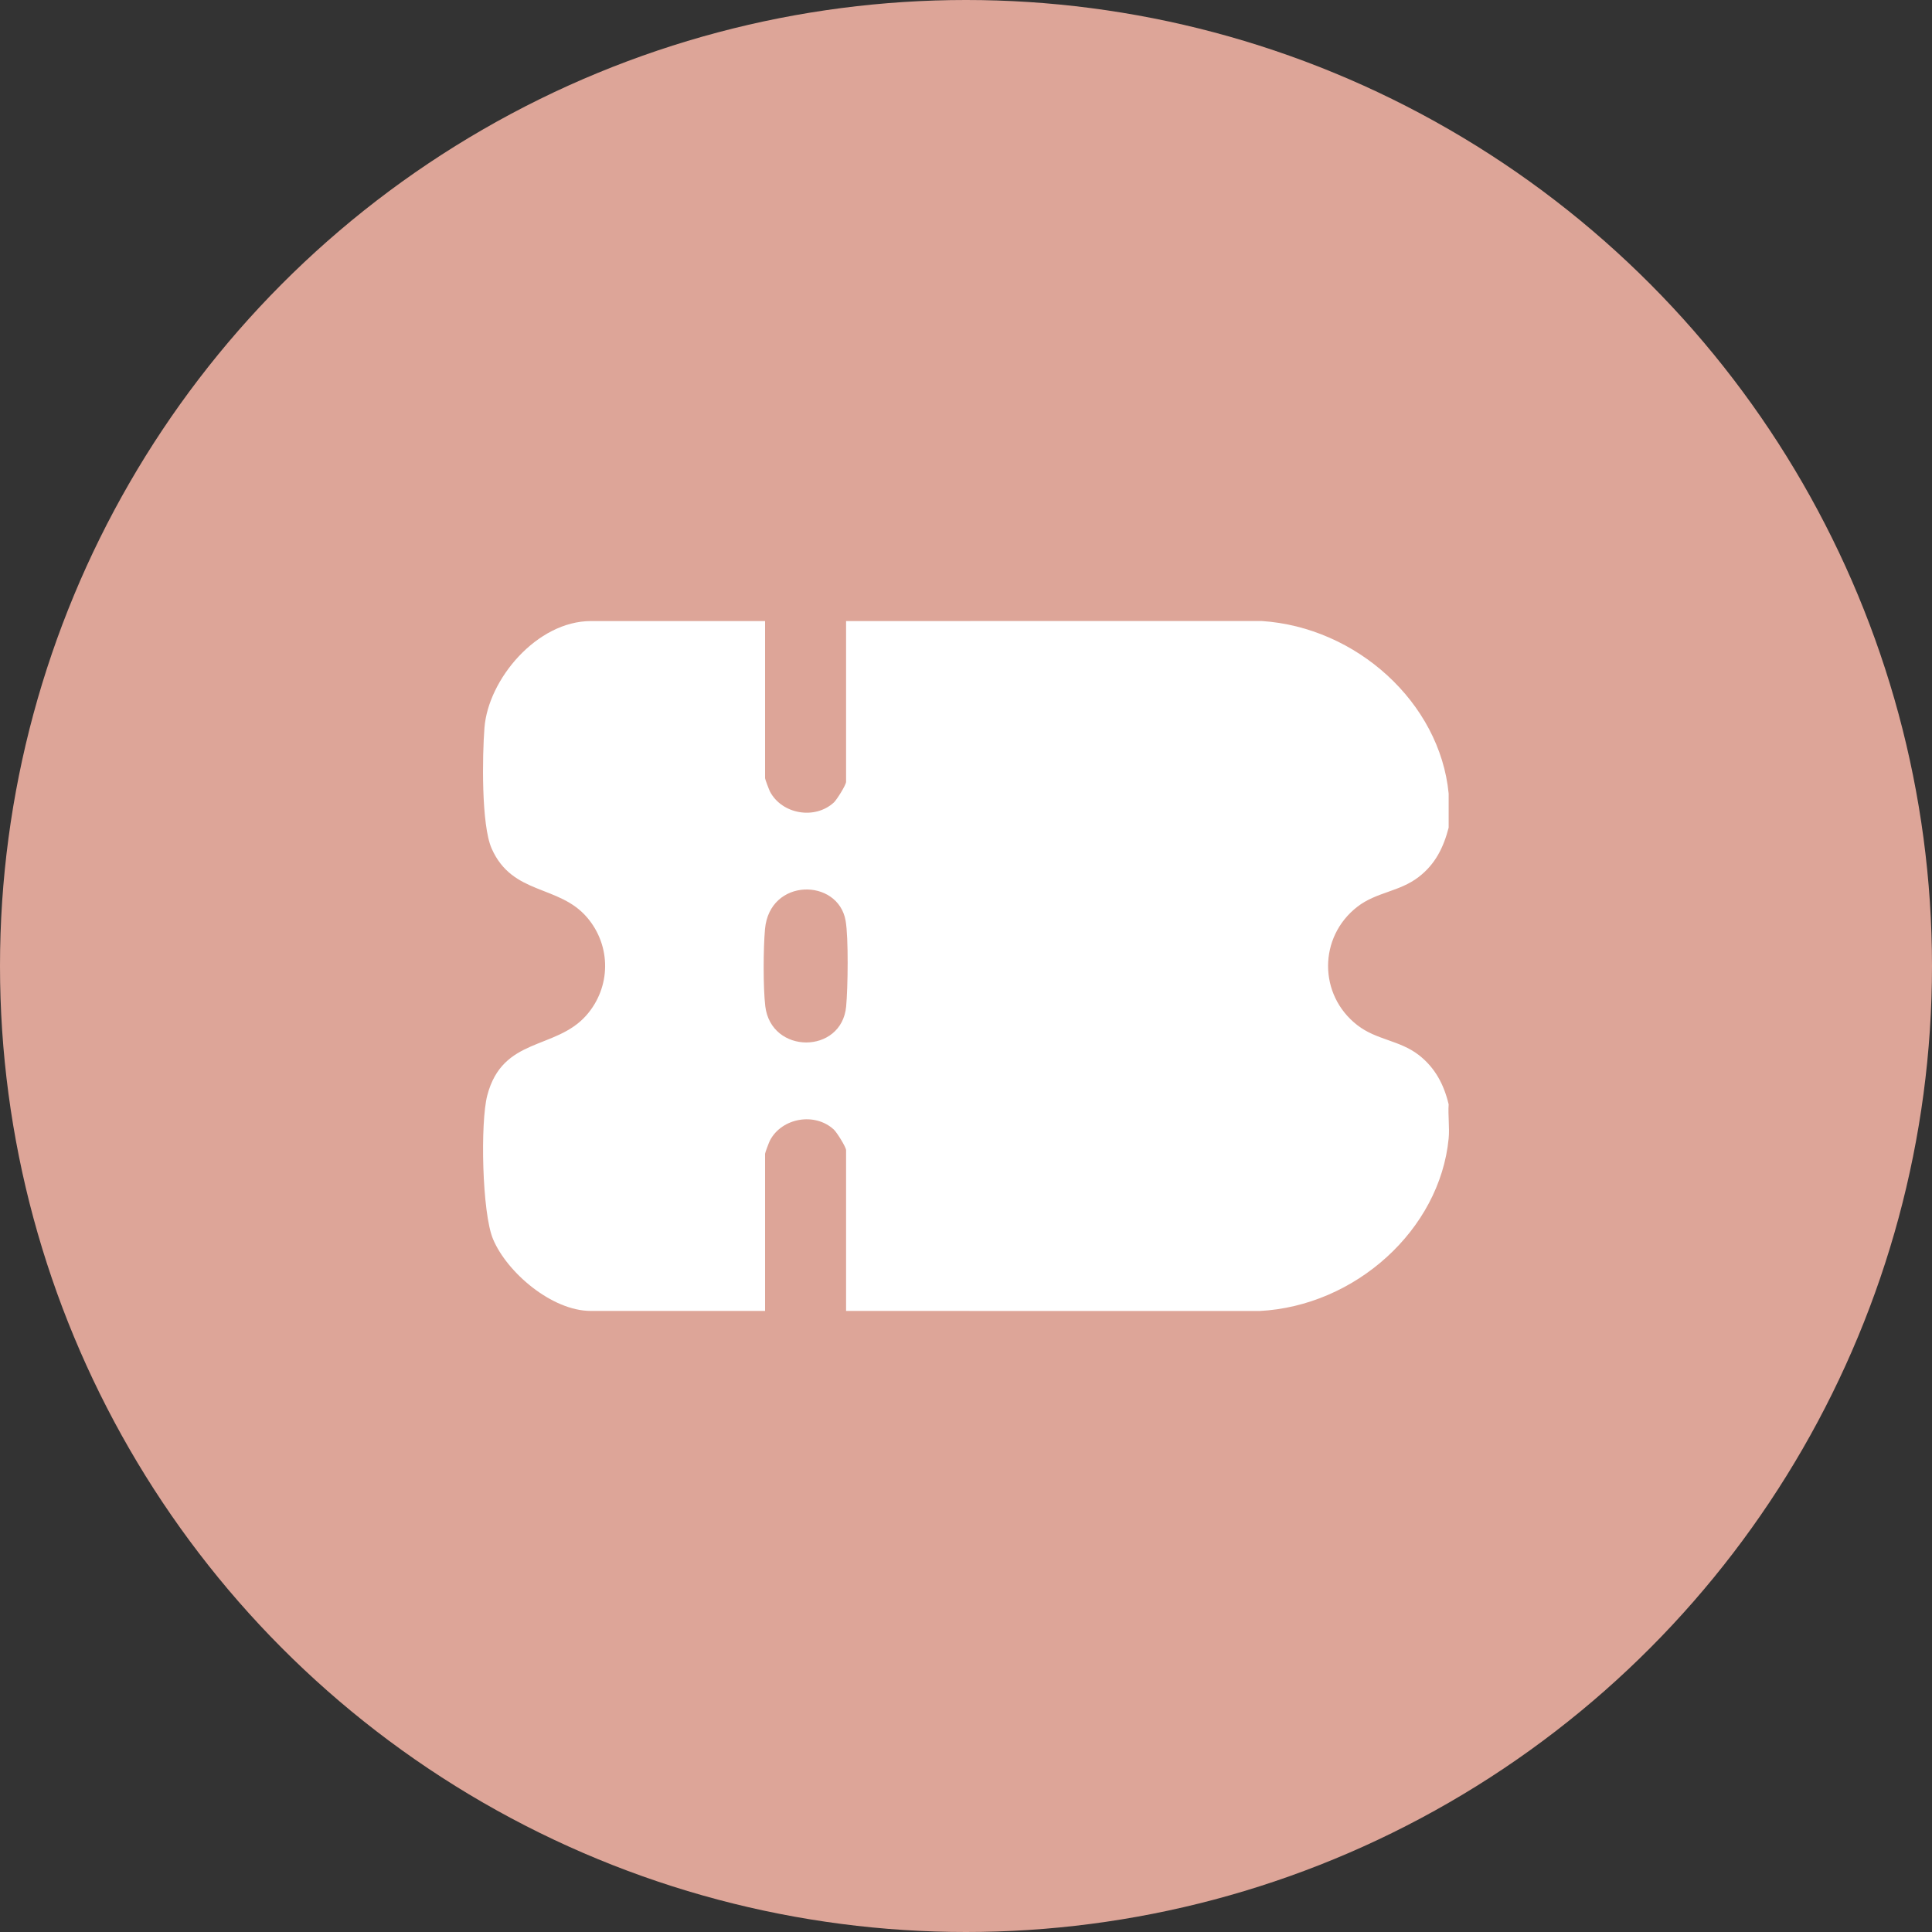
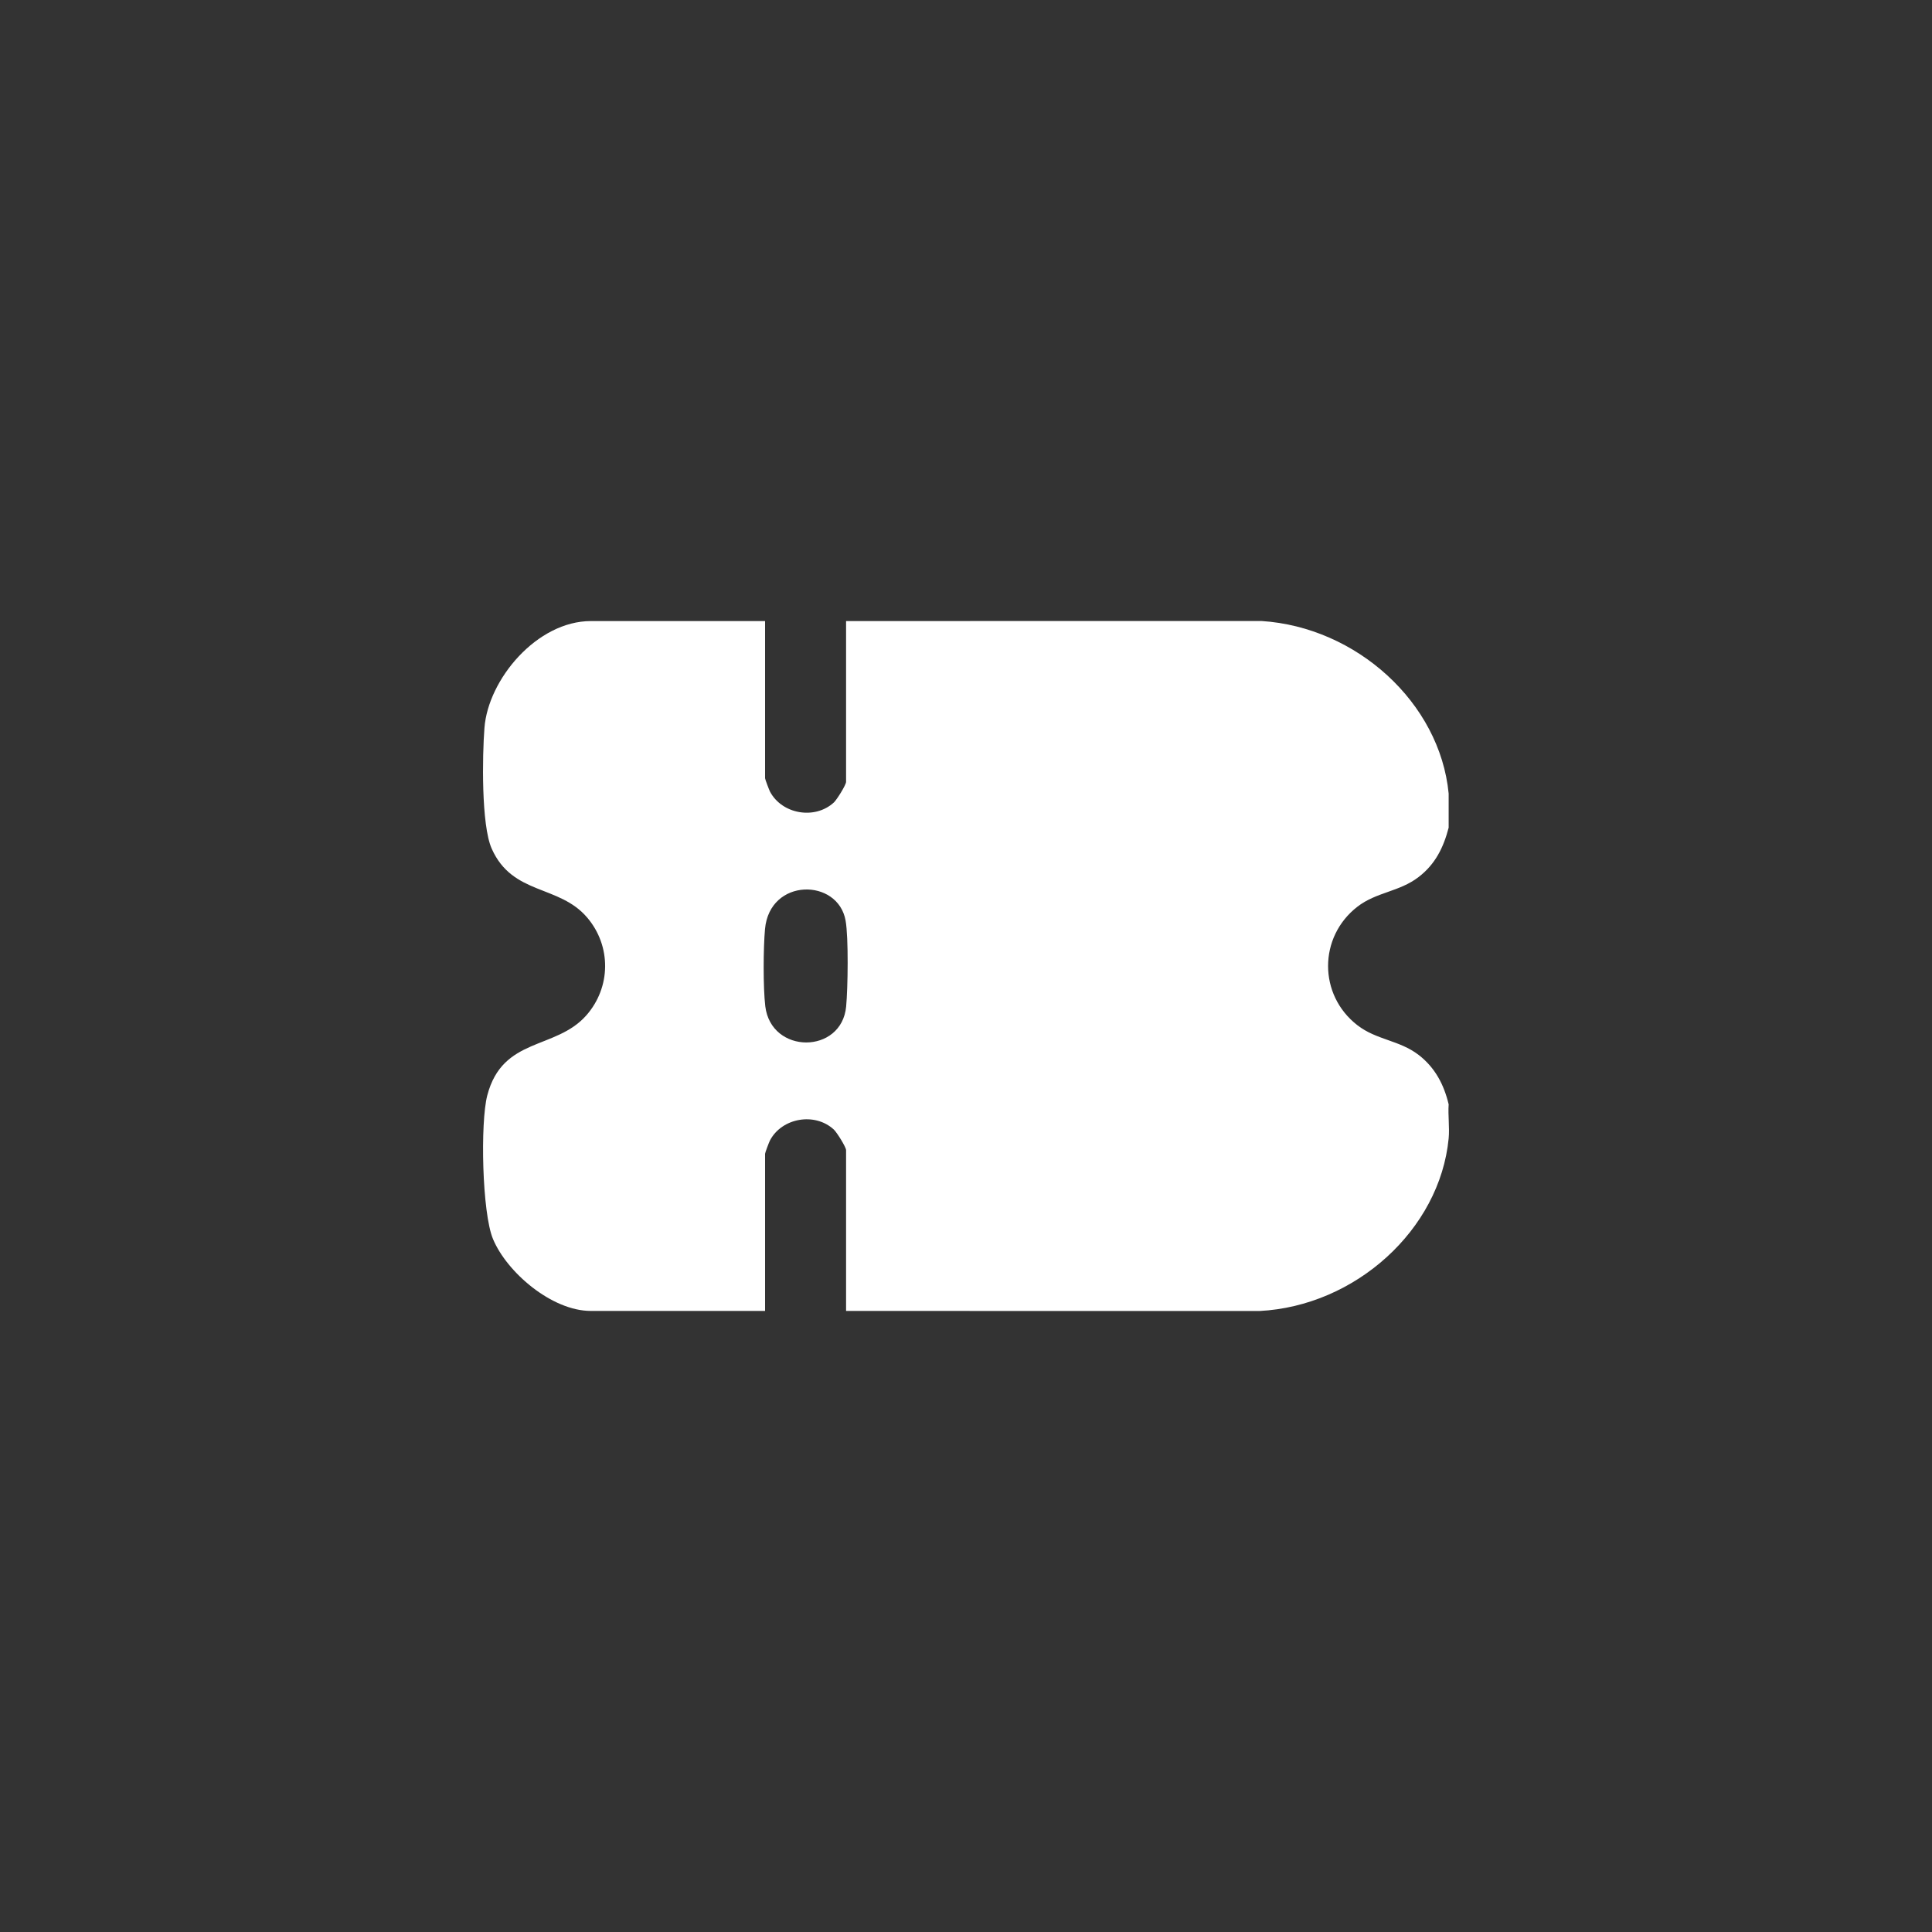
<svg xmlns="http://www.w3.org/2000/svg" width="28" height="28" viewBox="0 0 28 28" fill="none">
  <rect x="0" y="0" width="28" height="28" fill="#333333" stroke="none" />
-   <circle cx="14" cy="14" r="14" fill="#DDA598" />
  <path d="M20.995 11.995C20.921 12.28 20.803 12.524 20.559 12.711C20.279 12.926 19.949 12.927 19.672 13.141C19.106 13.58 19.106 14.42 19.672 14.858C19.949 15.073 20.28 15.074 20.559 15.288C20.8 15.473 20.928 15.723 20.995 16.005C20.984 16.165 21.01 16.341 20.995 16.499C20.867 17.825 19.64 18.929 18.253 19L12.262 18.999L12.262 16.669C12.262 16.625 12.127 16.409 12.084 16.37C11.807 16.115 11.33 16.202 11.159 16.528C11.145 16.554 11.088 16.707 11.088 16.721L11.088 18.999L8.563 18.999C7.997 18.999 7.346 18.439 7.145 17.957C6.986 17.579 6.959 16.269 7.062 15.875C7.285 15.024 8.05 15.22 8.496 14.717C8.856 14.31 8.862 13.71 8.509 13.297C8.101 12.818 7.428 12.978 7.126 12.299C6.973 11.955 6.99 10.949 7.021 10.549C7.075 9.845 7.782 9.001 8.564 9.001L11.088 9.001L11.088 11.279C11.088 11.293 11.146 11.446 11.159 11.472C11.331 11.798 11.807 11.885 12.085 11.63C12.127 11.591 12.262 11.376 12.262 11.331L12.262 9.001L18.281 9C19.658 9.087 20.868 10.183 20.995 11.501L20.995 11.995L20.995 11.995ZM12.255 13.342C12.146 12.725 11.155 12.718 11.087 13.465C11.062 13.74 11.059 14.313 11.091 14.583C11.176 15.284 12.198 15.281 12.263 14.587C12.288 14.323 12.299 13.588 12.255 13.342L12.255 13.342Z" fill="white" />
</svg>